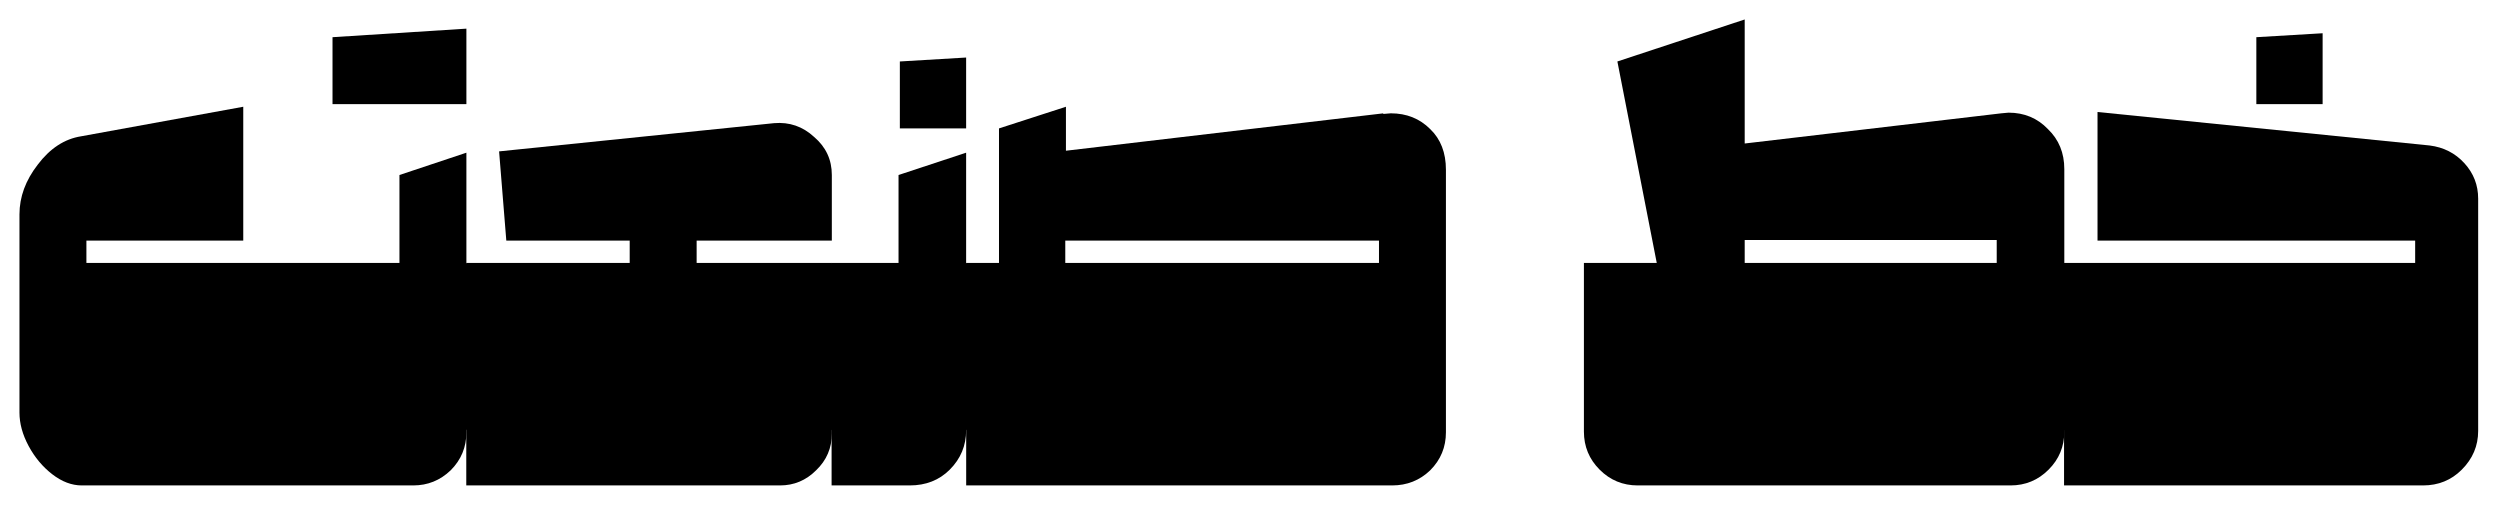
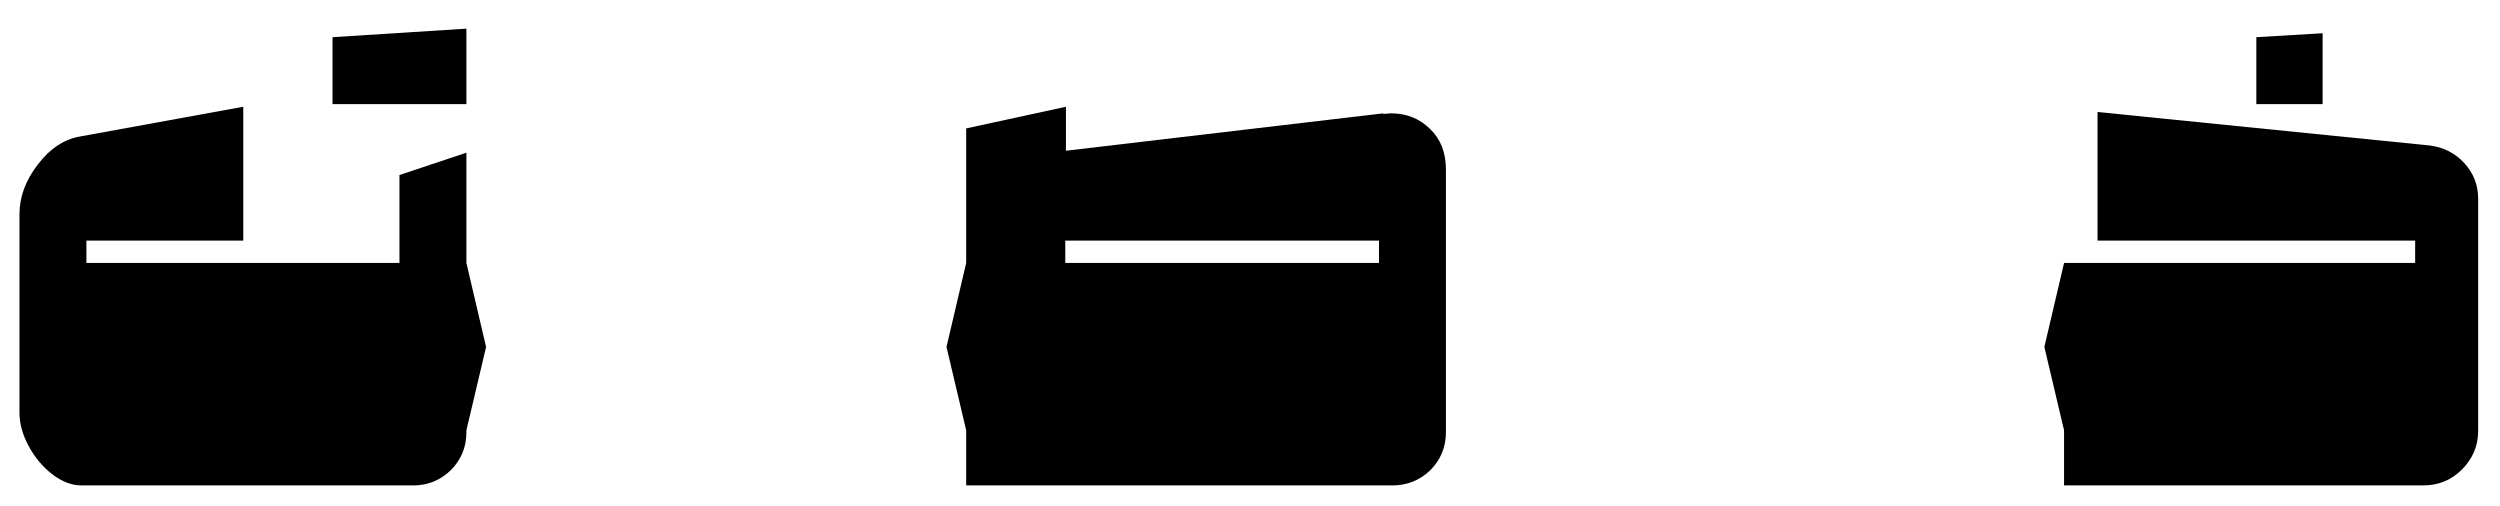
<svg xmlns="http://www.w3.org/2000/svg" width="899" height="182" viewBox="0 0 899 182" fill="none">
  <path d="M29.42 174.56C25.801 174.56 22.261 173.223 18.8 170.548C15.339 167.873 12.507 164.491 10.304 160.4C8.101 156.309 7 152.297 7 148.364V77.092C7 70.799 9.203 64.82 13.608 59.156C18.013 53.335 23.205 49.952 29.184 49.008L87.476 38.388V86.532H31.072V94.556H143.644V62.932L167.716 54.908V94.556L174.796 124.764L167.716 154.736V155.444C167.716 160.793 165.828 165.356 162.052 169.132C158.276 172.751 153.792 174.56 148.6 174.56H29.42ZM119.572 13.372L167.716 10.304V37.444H119.572V13.372Z" fill="black" />
-   <path d="M167.674 154.736L160.594 124.764L167.674 94.556H226.438V86.532H182.07L179.474 54.436L278.358 44.288C283.864 43.816 288.663 45.468 292.754 49.244C297.002 52.863 299.126 57.425 299.126 62.932V86.532H250.51V94.556H299.126L306.206 124.764L299.126 154.736V155.916C299.126 161.108 297.238 165.513 293.462 169.132C289.843 172.751 285.516 174.56 280.482 174.56H167.674V154.736Z" fill="black" />
-   <path d="M299.041 154.736L291.961 124.764L299.041 94.556H323.113V62.932L347.421 54.908V94.556L354.501 124.764L347.421 154.736C347.421 160.243 345.454 164.963 341.521 168.896C337.745 172.672 332.946 174.56 327.125 174.56H299.041V154.736ZM323.585 22.104L347.421 20.688V46.176H323.585V22.104Z" fill="black" />
-   <path d="M347.439 154.736L340.359 124.764L347.439 94.556H359.239V46.176L383.311 38.388V54.2L497.535 40.748L497.299 40.984L500.131 40.748C505.795 40.748 510.515 42.636 514.291 46.412C518.067 50.031 519.955 54.908 519.955 61.044V155.444C519.955 160.793 518.067 165.356 514.291 169.132C510.515 172.751 505.953 174.56 500.603 174.56H347.439V154.736ZM495.883 94.556V86.532H383.075V94.556H495.883Z" fill="black" />
-   <path d="M588.926 174.56C583.577 174.56 579.014 172.672 575.238 168.896C571.462 165.12 569.574 160.557 569.574 155.208V94.556H595.77L581.61 22.104L627.394 7V51.604L719.67 40.748L722.266 40.512C727.93 40.512 732.65 42.479 736.426 46.412C740.36 50.188 742.326 54.987 742.326 60.808V94.556L749.406 124.764L742.326 154.736V155.208C742.326 160.557 740.438 165.12 736.662 168.896C732.886 172.672 728.324 174.56 722.974 174.56H588.926ZM718.018 94.556V86.296H627.394V94.556H718.018Z" fill="black" />
+   <path d="M347.439 154.736L340.359 124.764L347.439 94.556V46.176L383.311 38.388V54.2L497.535 40.748L497.299 40.984L500.131 40.748C505.795 40.748 510.515 42.636 514.291 46.412C518.067 50.031 519.955 54.908 519.955 61.044V155.444C519.955 160.793 518.067 165.356 514.291 169.132C510.515 172.751 505.953 174.56 500.603 174.56H347.439V154.736ZM495.883 94.556V86.532H383.075V94.556H495.883Z" fill="black" />
  <path d="M742.232 154.736L735.152 124.764L742.232 94.556H868.492V86.532H754.268V40.276L873.684 52.312C878.719 52.941 882.888 55.065 886.192 58.684C889.496 62.303 891.148 66.551 891.148 71.428V154.972C891.148 160.321 889.182 164.963 885.248 168.896C881.472 172.672 876.831 174.56 871.324 174.56H742.232V154.736ZM811.38 13.372L835.216 11.956V37.444H811.38V13.372Z" fill="black" />
</svg>